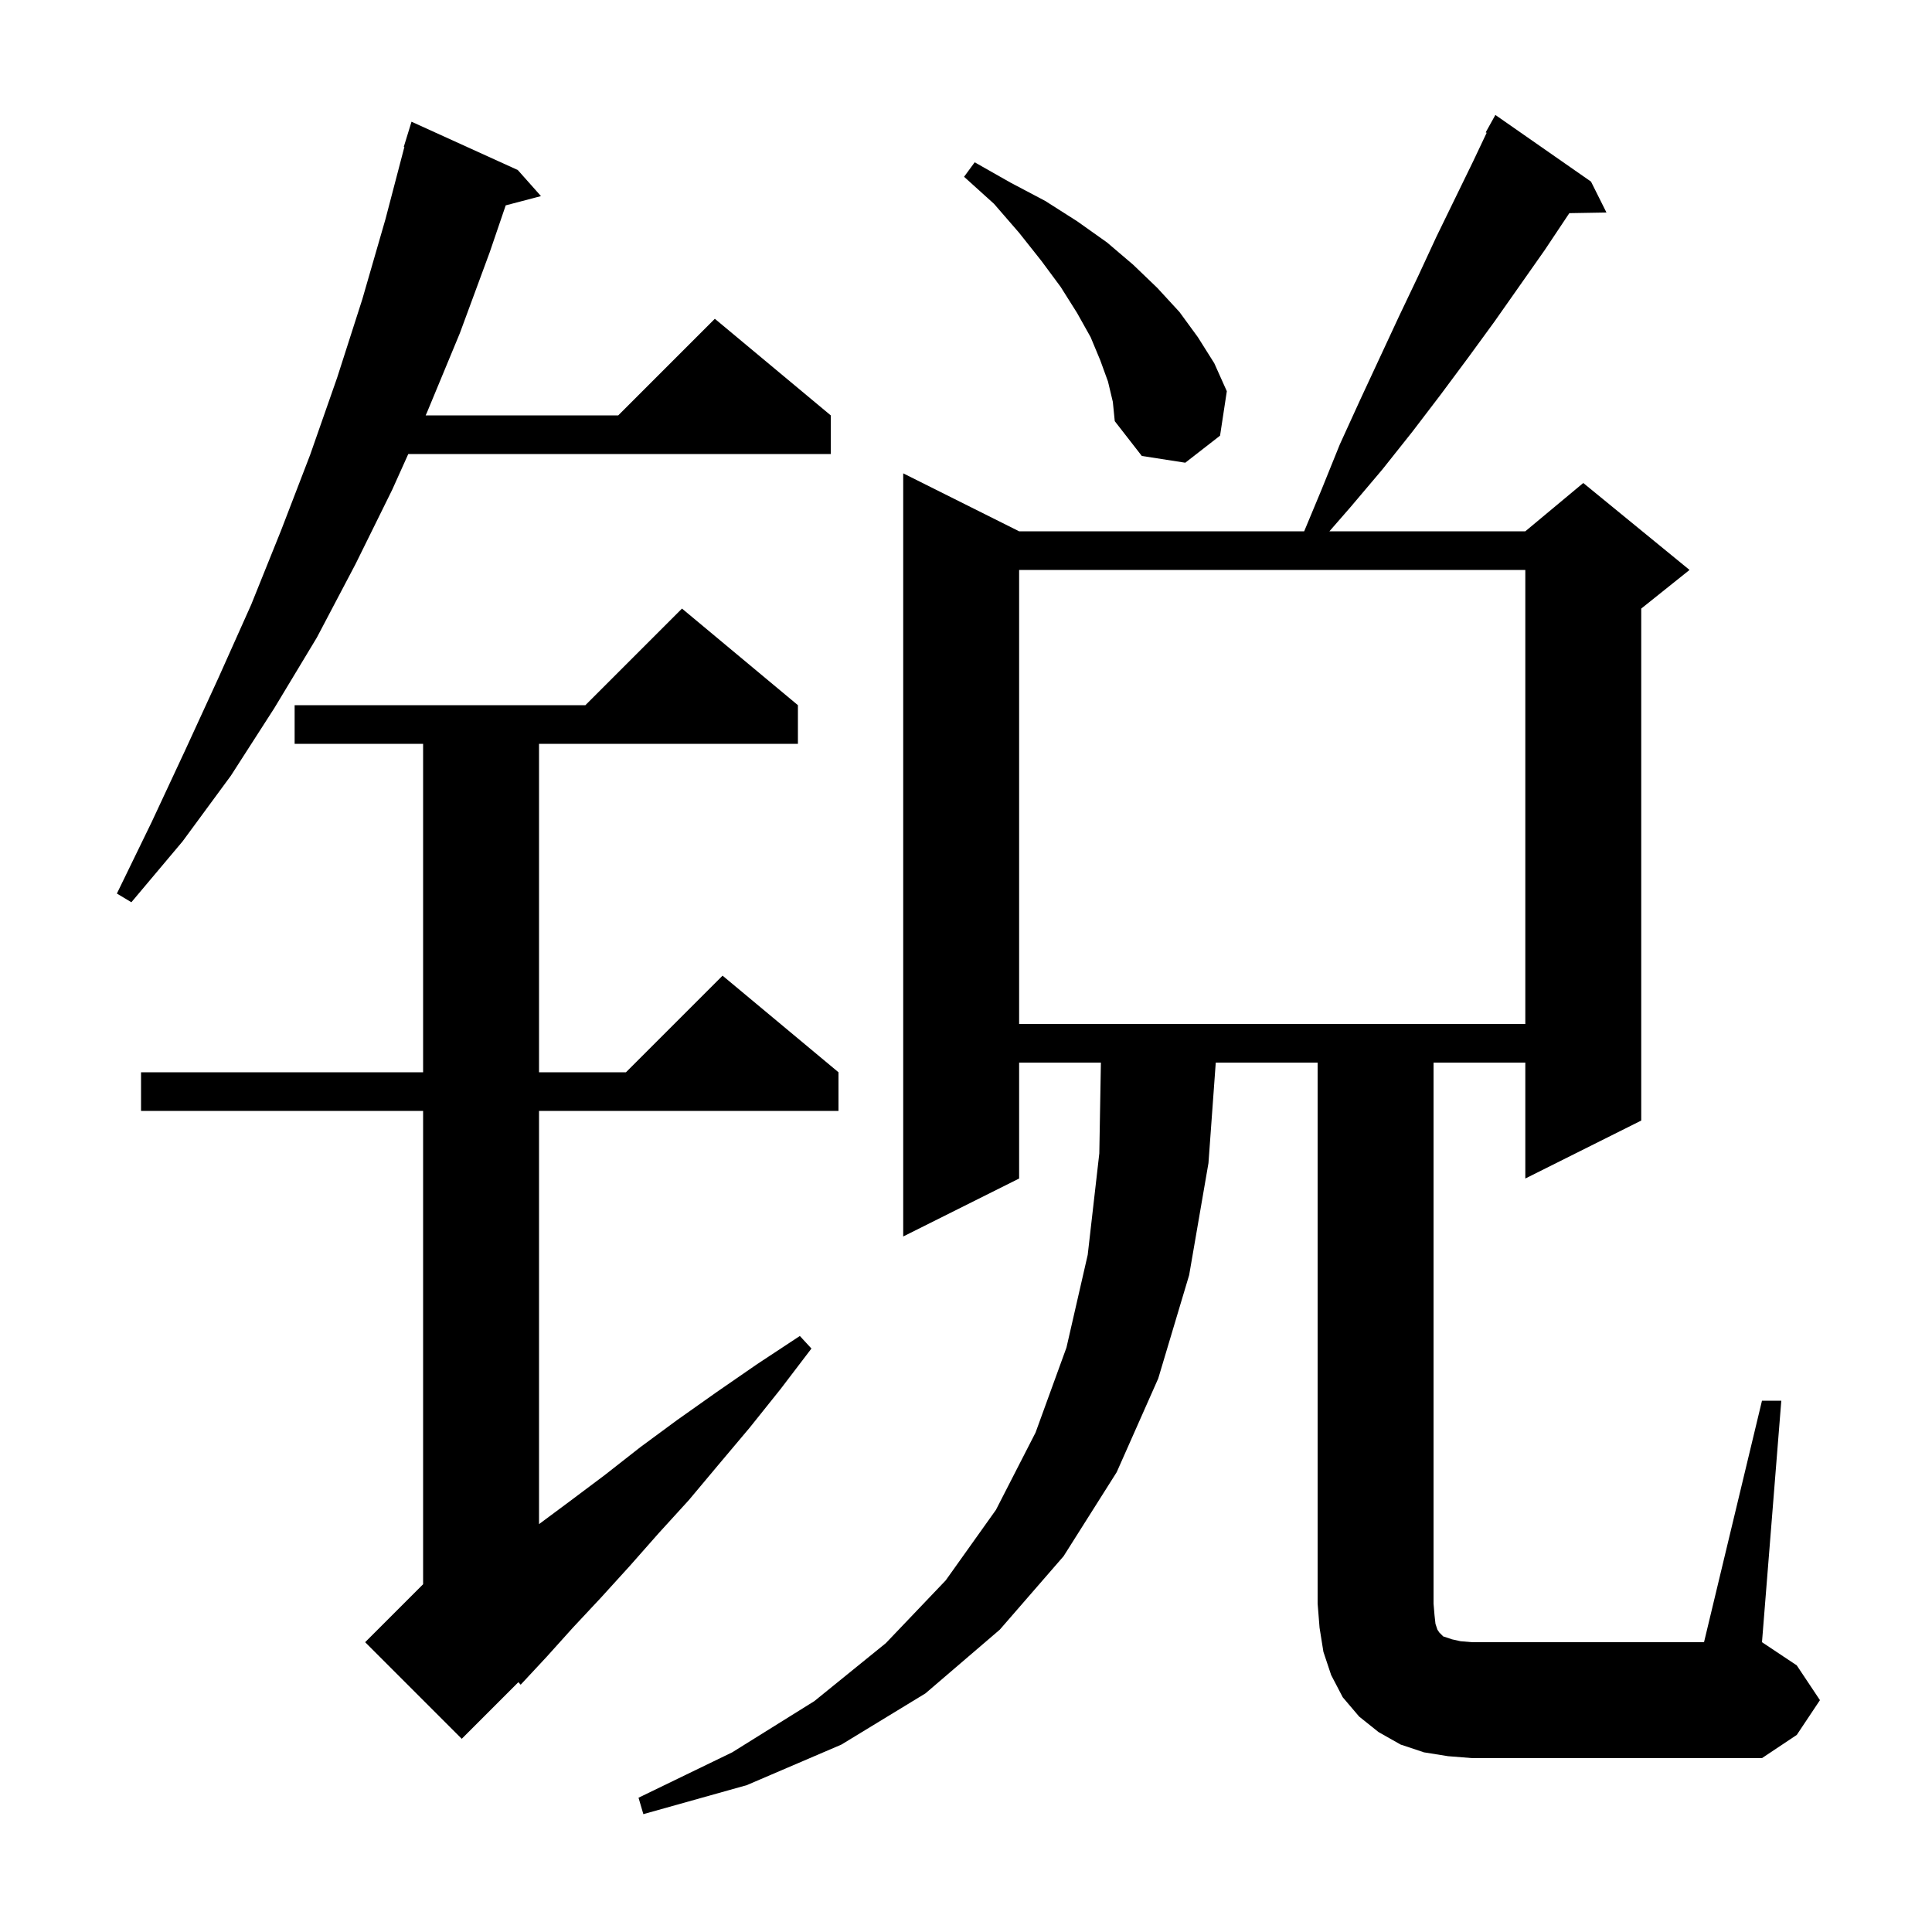
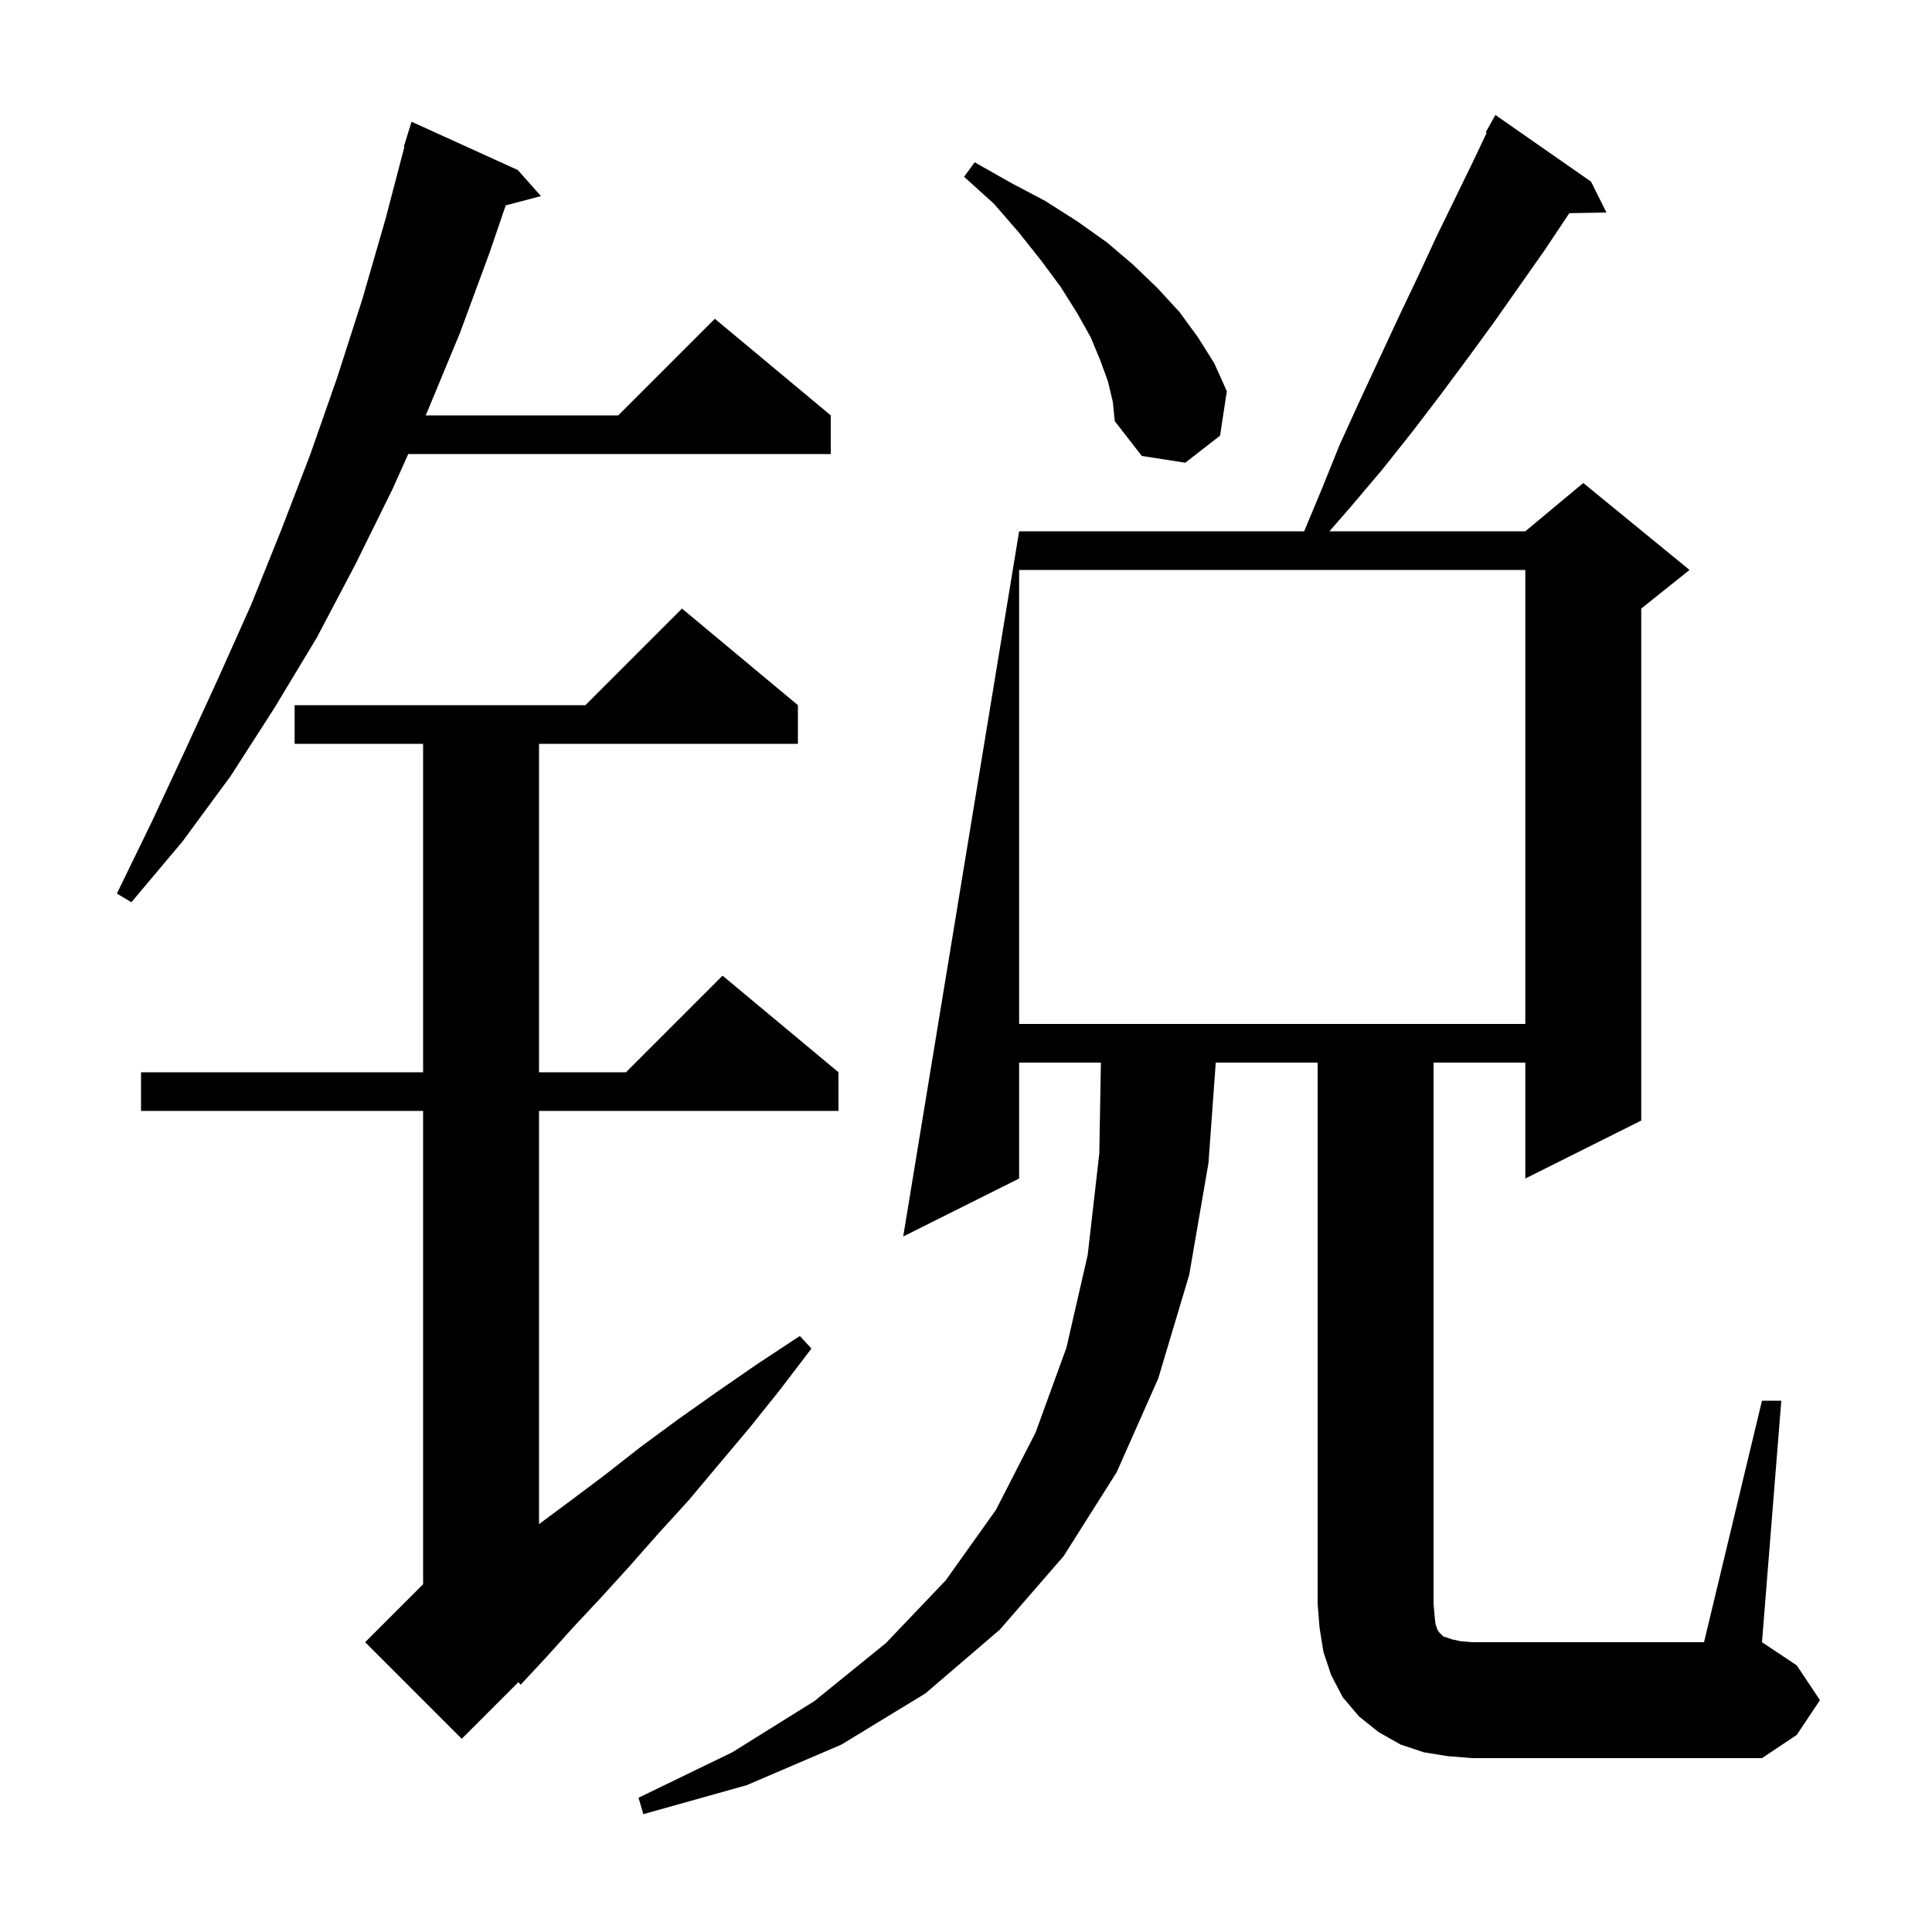
<svg xmlns="http://www.w3.org/2000/svg" version="1.1" baseProfile="full" viewBox="0 0 200 200" width="200" height="200">
  <g fill="black">
-     <path d="M 182.4 145.0 L 184.4 145.0 L 182.4 170.0 L 186.0 172.4 L 188.4 176.0 L 186.0 179.6 L 182.4 182.0 L 152.4 182.0 L 149.9 181.8 L 147.4 181.4 L 145.0 180.6 L 142.7 179.3 L 140.7 177.7 L 139.0 175.7 L 137.8 173.4 L 137.0 171.0 L 136.6 168.5 L 136.4 166.0 L 136.4 110.0 L 125.855 110.0 L 125.1 120.4 L 123.1 132.0 L 119.9 142.7 L 115.6 152.4 L 110.1 161.1 L 103.5 168.7 L 95.8 175.3 L 87.1 180.6 L 77.3 184.8 L 66.6 187.8 L 66.1 186.1 L 75.8 181.4 L 84.3 176.1 L 91.7 170.1 L 97.9 163.6 L 103.1 156.3 L 107.2 148.3 L 110.4 139.5 L 112.6 129.9 L 113.8 119.4 L 113.965 110.0 L 105.5 110.0 L 105.5 122.0 L 93.5 128.0 L 93.5 49.0 L 105.5 55.0 L 135.008 55.0 L 136.8 50.7 L 138.7 46.0 L 140.8 41.4 L 144.8 32.8 L 146.8 28.6 L 148.7 24.5 L 152.5 16.7 L 153.899 13.746 L 153.8 13.7 L 154.8 11.9 L 164.7 18.8 L 166.3 22.0 L 162.46 22.066 L 162.3 22.3 L 159.9 25.9 L 154.7 33.3 L 152.0 37.0 L 149.1 40.9 L 146.2 44.7 L 143.1 48.6 L 139.8 52.5 L 137.621 55.0 L 157.9 55.0 L 163.9 50.0 L 174.9 59.0 L 169.9 63.0 L 169.9 116.0 L 157.9 122.0 L 157.9 110.0 L 148.4 110.0 L 148.4 166.0 L 148.5 167.2 L 148.6 168.1 L 148.8 168.7 L 149.0 169.0 L 149.4 169.4 L 150.3 169.7 L 151.2 169.9 L 152.4 170.0 L 176.4 170.0 Z M 82.6 73.0 L 82.6 77.0 L 55.8 77.0 L 55.8 111.0 L 64.8 111.0 L 74.8 101.0 L 86.8 111.0 L 86.8 115.0 L 55.8 115.0 L 55.8 157.777 L 59.0 155.4 L 62.6 152.7 L 66.3 149.8 L 70.1 147.0 L 74.2 144.1 L 78.4 141.2 L 82.8 138.3 L 84.0 139.6 L 80.8 143.8 L 77.6 147.8 L 74.4 151.6 L 71.3 155.3 L 68.2 158.7 L 65.2 162.1 L 62.2 165.4 L 59.3 168.5 L 56.6 171.5 L 53.9 174.4 L 53.662 174.138 L 47.8 180.0 L 37.8 170.0 L 43.8 164.0 L 43.8 115.0 L 14.6 115.0 L 14.6 111.0 L 43.8 111.0 L 43.8 77.0 L 30.5 77.0 L 30.5 73.0 L 60.6 73.0 L 70.6 63.0 Z M 105.5 59.0 L 105.5 106.0 L 157.9 106.0 L 157.9 59.0 Z M 53.6 17.6 L 56.0 20.3 L 52.351 21.26 L 50.7 26.1 L 47.6 34.5 L 44.2 42.7 L 44.065 43.0 L 64.0 43.0 L 74.0 33.0 L 86.0 43.0 L 86.0 47.0 L 42.265 47.0 L 40.6 50.7 L 36.8 58.4 L 32.8 66.0 L 28.4 73.3 L 23.9 80.3 L 18.9 87.1 L 13.6 93.4 L 12.1 92.5 L 15.7 85.1 L 19.2 77.6 L 22.6 70.2 L 26.0 62.6 L 29.1 54.9 L 32.1 47.1 L 34.9 39.1 L 37.5 31.0 L 39.9 22.7 L 41.861 15.212 L 41.8 15.2 L 42.6 12.6 Z M 114.7 39.5 L 113.9 37.3 L 112.9 34.9 L 111.5 32.4 L 109.8 29.7 L 107.8 27.0 L 105.5 24.1 L 102.9 21.1 L 99.8 18.3 L 100.9 16.8 L 104.6 18.9 L 108.2 20.8 L 111.5 22.9 L 114.6 25.1 L 117.3 27.4 L 119.8 29.8 L 122.1 32.3 L 124.0 34.9 L 125.7 37.6 L 127.0 40.5 L 126.3 45.1 L 122.7 47.9 L 118.2 47.2 L 115.4 43.6 L 115.2 41.6 Z " />
+     <path d="M 182.4 145.0 L 184.4 145.0 L 182.4 170.0 L 186.0 172.4 L 188.4 176.0 L 186.0 179.6 L 182.4 182.0 L 152.4 182.0 L 149.9 181.8 L 147.4 181.4 L 145.0 180.6 L 142.7 179.3 L 140.7 177.7 L 139.0 175.7 L 137.8 173.4 L 137.0 171.0 L 136.6 168.5 L 136.4 166.0 L 136.4 110.0 L 125.855 110.0 L 125.1 120.4 L 123.1 132.0 L 119.9 142.7 L 115.6 152.4 L 110.1 161.1 L 103.5 168.7 L 95.8 175.3 L 87.1 180.6 L 77.3 184.8 L 66.6 187.8 L 66.1 186.1 L 75.8 181.4 L 84.3 176.1 L 91.7 170.1 L 97.9 163.6 L 103.1 156.3 L 107.2 148.3 L 110.4 139.5 L 112.6 129.9 L 113.8 119.4 L 113.965 110.0 L 105.5 110.0 L 105.5 122.0 L 93.5 128.0 L 105.5 55.0 L 135.008 55.0 L 136.8 50.7 L 138.7 46.0 L 140.8 41.4 L 144.8 32.8 L 146.8 28.6 L 148.7 24.5 L 152.5 16.7 L 153.899 13.746 L 153.8 13.7 L 154.8 11.9 L 164.7 18.8 L 166.3 22.0 L 162.46 22.066 L 162.3 22.3 L 159.9 25.9 L 154.7 33.3 L 152.0 37.0 L 149.1 40.9 L 146.2 44.7 L 143.1 48.6 L 139.8 52.5 L 137.621 55.0 L 157.9 55.0 L 163.9 50.0 L 174.9 59.0 L 169.9 63.0 L 169.9 116.0 L 157.9 122.0 L 157.9 110.0 L 148.4 110.0 L 148.4 166.0 L 148.5 167.2 L 148.6 168.1 L 148.8 168.7 L 149.0 169.0 L 149.4 169.4 L 150.3 169.7 L 151.2 169.9 L 152.4 170.0 L 176.4 170.0 Z M 82.6 73.0 L 82.6 77.0 L 55.8 77.0 L 55.8 111.0 L 64.8 111.0 L 74.8 101.0 L 86.8 111.0 L 86.8 115.0 L 55.8 115.0 L 55.8 157.777 L 59.0 155.4 L 62.6 152.7 L 66.3 149.8 L 70.1 147.0 L 74.2 144.1 L 78.4 141.2 L 82.8 138.3 L 84.0 139.6 L 80.8 143.8 L 77.6 147.8 L 74.4 151.6 L 71.3 155.3 L 68.2 158.7 L 65.2 162.1 L 62.2 165.4 L 59.3 168.5 L 56.6 171.5 L 53.9 174.4 L 53.662 174.138 L 47.8 180.0 L 37.8 170.0 L 43.8 164.0 L 43.8 115.0 L 14.6 115.0 L 14.6 111.0 L 43.8 111.0 L 43.8 77.0 L 30.5 77.0 L 30.5 73.0 L 60.6 73.0 L 70.6 63.0 Z M 105.5 59.0 L 105.5 106.0 L 157.9 106.0 L 157.9 59.0 Z M 53.6 17.6 L 56.0 20.3 L 52.351 21.26 L 50.7 26.1 L 47.6 34.5 L 44.2 42.7 L 44.065 43.0 L 64.0 43.0 L 74.0 33.0 L 86.0 43.0 L 86.0 47.0 L 42.265 47.0 L 40.6 50.7 L 36.8 58.4 L 32.8 66.0 L 28.4 73.3 L 23.9 80.3 L 18.9 87.1 L 13.6 93.4 L 12.1 92.5 L 15.7 85.1 L 19.2 77.6 L 22.6 70.2 L 26.0 62.6 L 29.1 54.9 L 32.1 47.1 L 34.9 39.1 L 37.5 31.0 L 39.9 22.7 L 41.861 15.212 L 41.8 15.2 L 42.6 12.6 Z M 114.7 39.5 L 113.9 37.3 L 112.9 34.9 L 111.5 32.4 L 109.8 29.7 L 107.8 27.0 L 105.5 24.1 L 102.9 21.1 L 99.8 18.3 L 100.9 16.8 L 104.6 18.9 L 108.2 20.8 L 111.5 22.9 L 114.6 25.1 L 117.3 27.4 L 119.8 29.8 L 122.1 32.3 L 124.0 34.9 L 125.7 37.6 L 127.0 40.5 L 126.3 45.1 L 122.7 47.9 L 118.2 47.2 L 115.4 43.6 L 115.2 41.6 Z " />
  </g>
</svg>